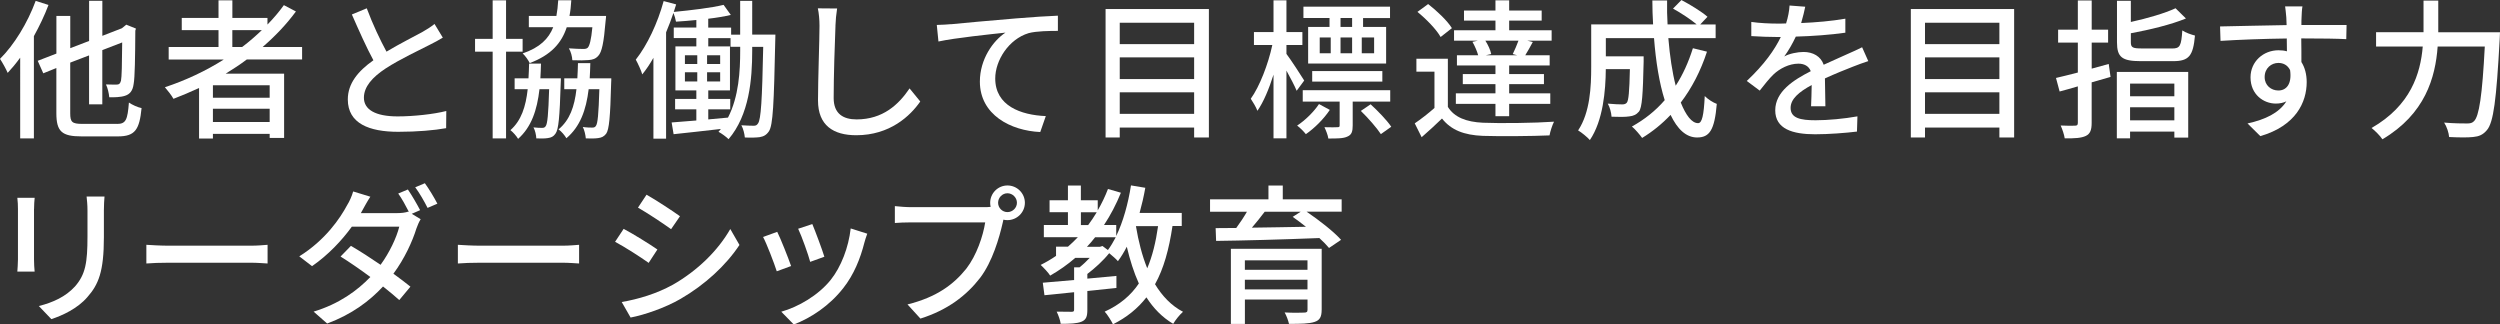
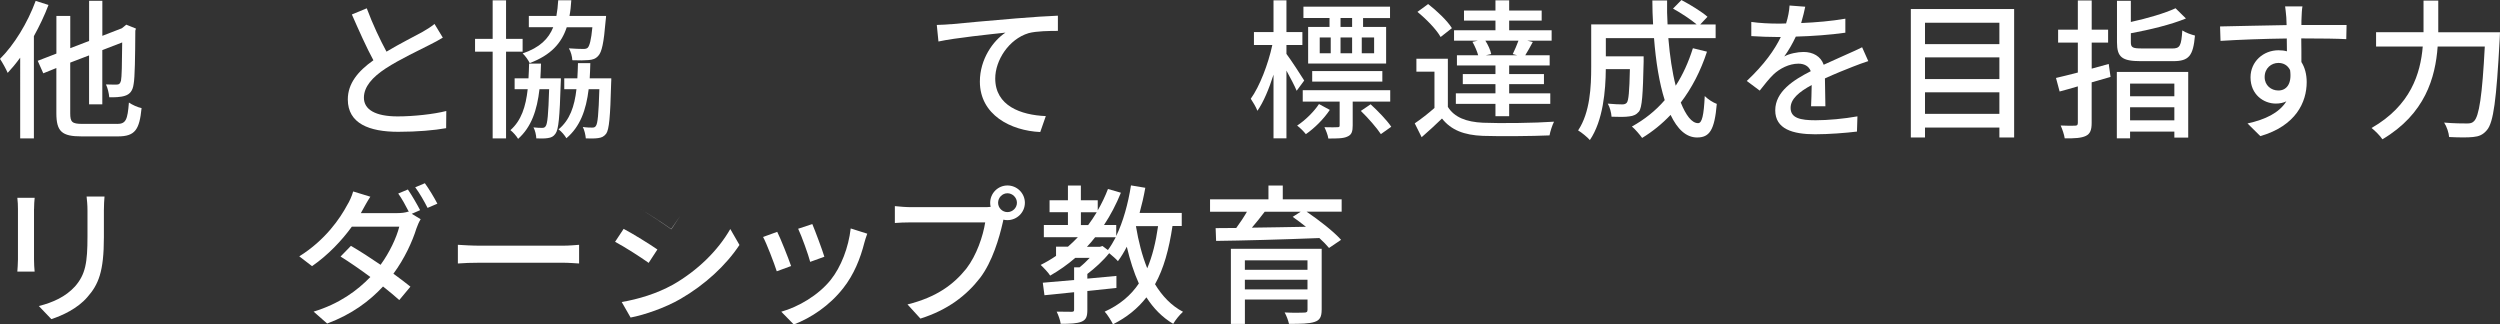
<svg xmlns="http://www.w3.org/2000/svg" id="uuid-3ef205f5-1908-431a-aa10-c5104f12d9a7" data-name="レイヤー 2" width="647.56" height="84.04" viewBox="0 0 647.56 84.04">
  <rect x="0" y="0" width="647.56" height="84.04" fill="#333333" stroke="none" />
  <defs>
    <style>
      .uuid-68272b27-3bf8-4675-95e3-14a2ea85ea49 {
        fill: #fff;
      }
    </style>
  </defs>
  <g id="uuid-9db2cd9d-66b0-4f62-86bd-d2f4dc88e57b" data-name="レイヤー 1">
    <g>
      <path class="uuid-68272b27-3bf8-4675-95e3-14a2ea85ea49" d="M12.56,1.29c-1.01,2.69-2.34,5.46-3.78,8.07v26.48h-3.55V14.94c-1.05,1.44-2.15,2.77-3.24,3.94-.35-.86-1.4-2.77-1.99-3.63C3.67,11.62,7.14,5.93,9.24,.23l3.31,1.05Zm17.75,30.81c2.3,0,2.73-1.05,3.08-5.54,.82,.58,2.3,1.25,3.28,1.44-.55,5.54-1.64,7.33-6.12,7.33h-9.44c-5.07,0-6.51-1.25-6.51-6.01v-11.7l-3.39,1.37-1.44-3.24,4.84-1.87V4.13h3.59V12.48l4.88-1.87V.2h3.43V9.28l5.03-1.95,.55-.43,.62-.51,2.5,1.01-.16,.55c-.04,6.94-.12,12.13-.43,13.77-.23,1.83-1.01,2.69-2.22,3.08-1.13,.39-2.89,.43-4.1,.39-.08-.98-.43-2.5-.86-3.32,.98,.04,2.22,.04,2.73,.04,.58,0,.94-.16,1.17-1.01,.19-.94,.27-4.25,.31-9.91l-5.15,1.99v14.04h-3.43V14.35l-4.88,1.87v13.14c0,2.26,.47,2.73,3.16,2.73h8.97Z" />
-       <path class="uuid-68272b27-3bf8-4675-95e3-14a2ea85ea49" d="M63.92,15.41c-1.75,1.33-3.59,2.5-5.46,3.67h15.13v16.65h-3.74v-1.05h-14.7v1.21h-3.59v-13.1c-2.18,1.01-4.41,1.95-6.63,2.81-.43-.82-1.56-2.26-2.22-3,5.38-1.79,10.57-4.21,15.25-7.18h-14.27v-3.24h12.91V7.8h-9.52v-3.16h9.52V.08h3.59V4.64h9.09v1.72c1.56-1.6,3-3.28,4.25-5.03l3.12,1.64c-2.46,3.35-5.38,6.4-8.62,9.2h10.22v3.24h-14.31Zm5.93,6.67h-14.7v3.24h14.7v-3.24Zm0,9.52v-3.43h-14.7v3.43h14.7Zm-7.14-19.42c1.83-1.37,3.51-2.85,5.11-4.37h-7.64v4.37h2.54Z" />
      <path class="uuid-68272b27-3bf8-4675-95e3-14a2ea85ea49" d="M100.11,13.38c3.43-2.07,7.29-3.98,9.32-5.11,1.29-.74,2.22-1.33,3.12-2.07l2.15,3.55c-1.01,.62-2.11,1.21-3.35,1.83-2.57,1.33-7.76,3.74-11.47,6.16-3.43,2.26-5.62,4.72-5.62,7.57,0,3.04,2.92,4.84,8.74,4.84,4.17,0,9.4-.58,12.6-1.4l-.04,4.45c-3.08,.55-7.45,.94-12.4,.94-7.53,0-13.07-2.15-13.07-8.39,0-4.13,2.65-7.33,6.63-10.14-1.79-3.28-3.74-7.68-5.58-11.86l3.86-1.6c1.56,4.21,3.47,8.19,5.11,11.23Z" />
      <path class="uuid-68272b27-3bf8-4675-95e3-14a2ea85ea49" d="M131.08,13.38v22.46h-3.47V13.38h-4.56v-3.32h4.56V.08h3.47V10.06h4.29v3.32h-4.29Zm14.2,6.9s0,.9-.04,1.29c-.27,8.78-.55,12.01-1.37,13.07-.51,.74-1.09,1.01-1.99,1.13-.66,.12-1.83,.12-2.96,.08-.04-.86-.31-2.11-.74-2.85,1.01,.12,1.79,.12,2.26,.12,.39,0,.66-.08,.9-.43,.47-.62,.7-3.04,.9-9.59h-2.5c-.62,5.46-2.11,9.83-5.54,12.87-.39-.7-1.33-1.76-1.99-2.26,2.81-2.46,3.98-6.08,4.48-10.61h-3.39v-2.81h3.59c.08-1.21,.12-2.5,.16-3.82h3.08c-.04,1.33-.08,2.61-.16,3.82h5.3Zm1.52-13.22c-1.37,4.17-4.13,7.22-9.59,9.28-.35-.74-1.17-1.91-1.83-2.5,4.45-1.52,6.71-3.78,7.92-6.79h-6.32v-2.92h7.14c.23-1.25,.39-2.61,.47-4.06h3.39c-.08,1.44-.23,2.81-.47,4.06h9.48s-.04,.86-.12,1.29c-.47,5.66-.97,8.07-1.91,9.05-.7,.78-1.44,1.01-2.5,1.09-.9,.08-2.5,.12-4.21,.04-.04-.97-.39-2.26-.9-3.08,1.56,.12,3.04,.16,3.67,.16,.55,0,.9-.04,1.21-.31,.47-.47,.9-1.99,1.21-5.3h-6.63Zm11.54,13.22s0,.9-.04,1.33c-.23,8.7-.51,11.93-1.29,13.03-.58,.74-1.17,1.01-2.07,1.13-.74,.12-1.95,.12-3.2,.08-.08-.9-.35-2.15-.78-2.96,1.05,.16,1.99,.16,2.42,.16,.47,0,.74-.08,.97-.43,.47-.62,.7-2.96,.9-9.52h-2.77c-.66,5.46-2.22,9.71-5.77,12.71-.39-.7-1.29-1.79-2.03-2.3,2.92-2.42,4.13-5.93,4.64-10.41h-3.16v-2.81h3.39c.08-1.25,.12-2.57,.16-3.94h3.2c-.04,1.37-.08,2.69-.16,3.94h5.58Z" />
-       <path class="uuid-68272b27-3bf8-4675-95e3-14a2ea85ea49" d="M200.85,8.97s-.04,1.17-.04,1.56c-.35,16.42-.58,21.88-1.64,23.48-.7,1.01-1.37,1.33-2.42,1.52-.98,.12-2.38,.16-3.82,.08-.08-.9-.39-2.26-.9-3.16,1.4,.08,2.57,.12,3.2,.12,.51,0,.82-.12,1.13-.62,.74-1.05,1.05-5.89,1.33-19.81h-2.85v.94c0,7.45-.74,16.65-6.12,22.97-.58-.58-1.79-1.48-2.61-1.91,.2-.23,.43-.51,.62-.74-4.45,.51-8.85,1.01-12.25,1.36l-.51-3.04c1.79-.12,3.98-.31,6.4-.51v-2.89h-5.5v-2.69h5.5v-2.22h-5.42V12.01h5.42v-2.15h-5.85v-2.73h5.85v-1.95c-1.79,.2-3.59,.31-5.27,.43-.12-.7-.39-1.6-.66-2.26-.58,1.68-1.21,3.39-1.91,5.03v27.54h-3.28V14.98c-.9,1.6-1.87,3.04-2.89,4.29-.23-.9-1.17-2.93-1.68-3.82,2.96-3.74,5.66-9.44,7.22-15.17l3.24,.86c-.19,.62-.39,1.29-.62,1.95,4.45-.43,9.71-1.05,12.91-1.83l1.87,2.61c-1.72,.39-3.71,.74-5.85,.98v2.3h5.93v1.83h2.34V.23h3.12V8.97h6.01Zm-23.44,7.61h3.2v-2.26h-3.2v2.26Zm0,4.52h3.2v-2.38h-3.2v2.38Zm9.13-4.52v-2.26h-3.39v2.26h3.39Zm0,4.52v-2.38h-3.39v2.38h3.39Zm5.19-8.97h-2.5v-2.26h-5.77v2.15h5.62v11.39h-5.62v2.22h5.69v2.69h-5.69v2.61c1.68-.16,3.39-.31,5.11-.47,2.81-5.46,3.16-12.05,3.16-17.36v-.97Z" />
-       <path class="uuid-68272b27-3bf8-4675-95e3-14a2ea85ea49" d="M216.41,6.67c-.19,4.33-.47,13.34-.47,18.72,0,4.13,2.54,5.54,5.93,5.54,6.83,0,10.92-3.86,13.73-8.03l2.77,3.39c-2.57,3.71-7.84,8.74-16.58,8.74-5.93,0-9.91-2.54-9.91-9.01,0-5.54,.39-15.6,.39-19.34,0-1.64-.16-3.24-.43-4.52l4.99,.04c-.23,1.44-.39,3.08-.43,4.48Z" />
      <path class="uuid-68272b27-3bf8-4675-95e3-14a2ea85ea49" d="M246.29,6.28c2.85-.27,9.79-.94,16.97-1.52,4.17-.35,8.07-.59,10.76-.7v3.94c-2.15,0-5.54,.04-7.57,.58-5.19,1.56-8.66,7.1-8.66,11.74,0,7.1,6.63,9.48,13.1,9.75l-1.44,4.13c-7.64-.35-15.64-4.45-15.64-13.07,0-5.85,3.47-10.61,6.63-12.68-3.94,.43-13.03,1.36-17.36,2.3l-.43-4.29c1.52-.04,2.89-.12,3.63-.2Z" />
-       <path class="uuid-68272b27-3bf8-4675-95e3-14a2ea85ea49" d="M313.13,2.34V35.61h-3.82v-2.57h-19.27v2.57h-3.67V2.34h26.75Zm-23.09,3.55v5.54h19.27V5.89h-19.27Zm0,8.97v5.62h19.27v-5.62h-19.27Zm19.27,14.63v-5.58h-19.27v5.58h19.27Z" />
      <path class="uuid-68272b27-3bf8-4675-95e3-14a2ea85ea49" d="M335.87,23.52c-.51-1.25-1.64-3.39-2.65-5.23v17.55h-3.35V19.34c-1.17,3.71-2.61,7.14-4.17,9.36-.35-.97-1.21-2.34-1.72-3.12,2.3-3.2,4.52-8.97,5.58-13.92h-4.76v-3.35h5.07V.08h3.35V8.31h4.13v3.35h-4.13v2.3c1.09,1.44,3.98,5.85,4.6,6.9l-1.95,2.65Zm8.58,4.95c-1.56,2.34-3.94,4.72-6.2,6.28-.55-.7-1.48-1.64-2.26-2.22,2.15-1.4,4.41-3.67,5.66-5.58l2.81,1.52Zm5.93-2.15v6.16c0,1.52-.23,2.42-1.36,2.89-1.05,.51-2.65,.51-4.95,.51-.12-.9-.62-2.11-1.01-2.93,1.6,.04,2.96,.04,3.39,0,.47,0,.55-.12,.55-.51v-6.12h-9.56v-2.96h22.66v2.96h-9.71Zm-6.01-21.65h-6.75V1.72h22.43v2.96h-6.98v2.3h5.97v9.48h-20.2V6.98h5.54v-2.3Zm-4.48,16.46v-2.73h18.17v2.73h-18.17Zm1.95-7.33h2.85v-4.09h-2.85v4.09Zm8.39-9.13h-3v2.3h3v-2.3Zm-3,5.03v4.09h3v-4.09h-3Zm7.8,17.32c1.91,1.75,4.25,4.17,5.34,5.81l-2.69,1.91c-1.05-1.6-3.28-4.17-5.19-6.01l2.54-1.72Zm.9-17.32h-3.2v4.09h3.2v-4.09Z" />
      <path class="uuid-68272b27-3bf8-4675-95e3-14a2ea85ea49" d="M375.03,27.69c1.68,2.69,4.76,3.9,9.09,4.1,4.41,.19,13.46,.08,18.41-.27-.43,.82-.98,2.5-1.17,3.55-4.48,.2-12.75,.27-17.28,.12-4.84-.2-8.19-1.48-10.57-4.49-1.64,1.6-3.35,3.16-5.27,4.84l-1.79-3.59c1.56-1.05,3.47-2.54,5.11-3.98v-9.4h-4.68v-3.35h8.15v12.48Zm-1.87-18.1c-1.09-1.95-3.71-4.64-6.01-6.51l2.77-2.03c2.26,1.76,4.99,4.33,6.16,6.24l-2.93,2.3Zm9.63,.94h-6.16v-2.69h10.73v-2.5h-8.15V2.73h8.15V.08h3.55V2.73h8.42v2.61h-8.42v2.5h11v2.69h-6.32l1.44,.35c-.7,1.29-1.36,2.5-1.95,3.43h6.32v2.65h-10.49v2.22h9.01v2.61h-9.01v2.38h10.65v2.73h-10.65v3.2h-3.55v-3.2h-10.26v-2.73h10.26v-2.38h-8.46v-2.61h8.46v-2.22h-9.98v-2.65h5.5c-.27-1.01-.86-2.38-1.48-3.47l1.4-.31Zm9.05,3.47c.51-1.01,1.09-2.42,1.48-3.47h-8.58c.7,1.09,1.33,2.46,1.52,3.47l-1.37,.31h8.07l-1.13-.31Z" />
      <path class="uuid-68272b27-3bf8-4675-95e3-14a2ea85ea49" d="M442.15,13.38c-1.64,5.03-3.94,9.44-6.79,13.18,1.33,3.31,2.85,5.34,4.49,5.34,1.01,0,1.48-1.99,1.72-7.02,.86,.86,2.15,1.68,3.12,2.03-.58,6.86-1.91,8.7-5.11,8.7-2.85,0-5.11-2.18-6.86-5.85-2.22,2.34-4.68,4.33-7.37,5.97-.55-.78-1.83-2.3-2.65-2.96,3.24-1.79,6.12-4.06,8.5-6.83-1.4-4.41-2.3-9.98-2.77-16.07h-12.48v4.72h9.79v1.4c-.19,8.46-.39,11.82-1.21,12.91-.7,.82-1.44,1.13-2.5,1.25-.98,.16-2.73,.16-4.6,.08-.08-1.05-.43-2.46-.98-3.39,1.6,.16,3.12,.2,3.74,.2,.55,0,.94-.12,1.21-.47,.43-.55,.66-2.77,.78-8.66h-6.24c-.04,5.54-.7,13.34-4.13,18.37-.62-.74-2.22-2.03-3.04-2.5,3.12-4.68,3.39-11.39,3.39-16.42V6.32h16.03c-.12-2.03-.19-4.13-.19-6.2h3.82c-.04,2.11,0,4.17,.12,6.2h7.53c-1.52-1.29-4.06-2.96-6.12-4.09l2.18-2.22c2.3,1.21,5.23,3,6.75,4.33l-1.87,1.99h3.98v3.55h-12.25c.39,4.64,1.01,8.85,1.91,12.32,1.87-2.89,3.32-6.12,4.45-9.71l3.67,.9Z" />
      <path class="uuid-68272b27-3bf8-4675-95e3-14a2ea85ea49" d="M466.52,5.97c3.82-.16,7.92-.51,11.47-1.13v3.63c-3.82,.55-8.62,.9-12.83,1.01-.86,1.83-1.91,3.67-3,5.15,1.29-.74,3.47-1.17,4.99-1.17,2.46,0,4.49,1.13,5.23,3.31,2.42-1.13,4.41-1.95,6.24-2.81,1.33-.58,2.46-1.09,3.71-1.72l1.6,3.59c-1.13,.35-2.81,.98-3.98,1.44-1.99,.78-4.52,1.79-7.25,3.04,.04,2.22,.08,5.34,.12,7.21h-3.71c.08-1.36,.12-3.59,.16-5.5-3.35,1.83-5.46,3.63-5.46,5.93,0,2.65,2.54,3.2,6.47,3.2,3.16,0,7.41-.39,10.84-1.01l-.12,3.94c-2.81,.35-7.33,.7-10.84,.7-5.81,0-10.33-1.36-10.33-6.2s4.68-7.84,9.2-10.14c-.51-1.37-1.75-1.95-3.2-1.95-2.38,0-4.84,1.25-6.47,2.81-1.13,1.09-2.26,2.53-3.55,4.17l-3.35-2.5c4.56-4.29,7.21-8.07,8.81-11.39h-1.13c-1.64,0-4.33-.08-6.51-.23v-3.67c2.07,.31,4.84,.43,6.71,.43,.74,0,1.52,0,2.3-.04,.51-1.6,.82-3.24,.9-4.64l4.06,.31c-.23,1.09-.55,2.54-1.05,4.21Z" />
      <path class="uuid-68272b27-3bf8-4675-95e3-14a2ea85ea49" d="M521.71,2.34V35.61h-3.82v-2.57h-19.27v2.57h-3.67V2.34h26.75Zm-23.09,3.55v5.54h19.27V5.89h-19.27Zm0,8.97v5.62h19.27v-5.62h-19.27Zm19.27,14.63v-5.58h-19.27v5.58h19.27Z" />
      <path class="uuid-68272b27-3bf8-4675-95e3-14a2ea85ea49" d="M546.67,19.93l-4.88,1.4v10.49c0,1.87-.39,2.85-1.52,3.39-1.17,.55-2.85,.66-5.46,.62-.12-.9-.62-2.38-1.05-3.32,1.64,.08,3.24,.08,3.71,.04,.55,0,.74-.16,.74-.74v-9.44c-1.68,.51-3.28,.94-4.72,1.33l-.94-3.51c1.56-.39,3.51-.82,5.66-1.4v-7.76h-5.11v-3.35h5.11V.12h3.59V7.68h4.25v3.35h-4.25v6.75c1.44-.39,2.92-.78,4.41-1.21l.47,3.35Zm1.64-1.29h18.49v17h-3.59v-1.56h-11.47v1.75h-3.43V18.64Zm14.35-6.08c2.03,0,2.34-.7,2.61-4.68,.82,.58,2.34,1.09,3.28,1.33-.47,5.27-1.56,6.63-5.66,6.63h-8.38c-4.88,0-6.16-1.05-6.16-4.88V.2h3.59V5.69c4.29-.94,8.81-2.26,11.58-3.55l2.69,2.65c-3.9,1.6-9.4,2.93-14.27,3.82v2.34c0,1.36,.47,1.6,2.85,1.6h7.88Zm-10.92,9.09v3.28h11.47v-3.28h-11.47Zm11.47,9.52v-3.39h-11.47v3.39h11.47Z" />
      <path class="uuid-68272b27-3bf8-4675-95e3-14a2ea85ea49" d="M596.16,4.52c-.04,.47-.04,1.17-.04,1.95h11.7l-.08,3.67c-2.3-.12-6.01-.19-11.66-.19,.04,2.11,.04,4.37,.04,6.12,.9,1.4,1.37,3.2,1.37,5.19,0,5.19-2.77,11.31-12.01,14l-3.32-3.28c4.6-1.01,8.19-2.73,10.06-5.73-.78,.39-1.72,.58-2.73,.58-3.16,0-6.55-2.34-6.55-6.79,0-4.09,3.31-7.02,7.25-7.02,.78,0,1.52,.08,2.18,.27,0-1.01-.04-2.18-.04-3.32-5.93,.08-12.33,.31-17.16,.62l-.12-3.74c4.41-.08,11.66-.27,17.24-.35-.04-.86-.04-1.52-.08-1.99-.12-1.25-.23-2.46-.31-2.85h4.49c-.12,.51-.23,2.3-.23,2.85Zm-6.01,18.92c2.03,0,3.55-1.6,3.04-5.27-.62-1.29-1.75-1.87-3.04-1.87-1.79,0-3.55,1.33-3.55,3.67,0,2.15,1.68,3.47,3.55,3.47Z" />
      <path class="uuid-68272b27-3bf8-4675-95e3-14a2ea85ea49" d="M647.56,8.35s-.04,1.29-.08,1.79c-.86,15.8-1.6,21.57-3.31,23.56-1.05,1.25-2.07,1.64-3.59,1.79-1.4,.16-3.9,.12-6.2,0-.08-1.05-.58-2.65-1.29-3.74,2.57,.23,4.95,.23,5.93,.23,.86,0,1.33-.12,1.79-.58,1.33-1.25,2.15-6.59,2.81-19.34h-12.21c-.58,8.03-3.24,17.47-14.31,24.02-.58-.9-1.95-2.26-2.81-2.93,10.14-5.81,12.67-14.08,13.26-21.1h-12.09v-3.71h12.29V.16h3.82V8.35h15.99Z" />
      <path class="uuid-68272b27-3bf8-4675-95e3-14a2ea85ea49" d="M8.81,54.12v13.07c0,1.01,.08,2.38,.16,3.16H4.49c.04-.66,.16-2.03,.16-3.16v-13.07c0-.7-.04-2.07-.16-2.89h4.49c-.08,.82-.16,1.79-.16,2.89Zm18.1,.39v6.94c0,8.93-1.4,12.25-4.29,15.52-2.54,2.96-6.47,4.76-9.32,5.69l-3.24-3.39c3.71-.94,6.94-2.42,9.36-5.07,2.73-3.12,3.24-6.16,3.24-12.99v-6.71c0-1.4-.12-2.57-.23-3.59h4.64c-.08,1.01-.16,2.18-.16,3.59Z" />
-       <path class="uuid-68272b27-3bf8-4675-95e3-14a2ea85ea49" d="M43.72,63.64h21.22c1.87,0,3.39-.16,4.37-.23v4.84c-.86-.04-2.65-.2-4.37-.2h-21.22c-2.15,0-4.48,.08-5.81,.2v-4.84c1.29,.08,3.71,.23,5.81,.23Z" />
      <path class="uuid-68272b27-3bf8-4675-95e3-14a2ea85ea49" d="M108.81,54.44l-2.15,.94,2.3,1.4c-.39,.62-.82,1.6-1.09,2.38-1.05,3.39-3.08,7.84-5.97,11.74,1.68,1.21,3.2,2.38,4.41,3.35l-2.89,3.47c-1.13-1.01-2.57-2.22-4.21-3.51-3.47,3.74-8.07,7.22-14.47,9.59l-3.51-3.08c6.67-2.03,11.31-5.46,14.7-8.97-2.69-1.99-5.46-3.9-7.72-5.3l2.69-2.77c2.34,1.37,5.07,3.12,7.68,4.91,2.3-3.16,4.13-7.02,4.84-9.87h-12.29c-2.57,3.55-6.12,7.33-10.3,10.22l-3.31-2.54c6.75-4.21,10.57-9.83,12.44-13.34,.51-.78,1.21-2.34,1.52-3.47l4.45,1.36c-.78,1.17-1.6,2.69-2.03,3.47-.16,.27-.27,.51-.43,.78h9.4c1.09,0,2.15-.12,2.89-.39l.16,.08c-.78-1.52-1.83-3.47-2.77-4.76l2.5-1.05c.97,1.4,2.38,3.82,3.16,5.34Zm4.48-1.68l-2.54,1.09c-.82-1.64-2.11-3.9-3.2-5.34l2.5-1.05c1.05,1.44,2.53,3.9,3.24,5.3Z" />
      <path class="uuid-68272b27-3bf8-4675-95e3-14a2ea85ea49" d="M124.41,63.64h21.22c1.87,0,3.39-.16,4.37-.23v4.84c-.86-.04-2.65-.2-4.37-.2h-21.22c-2.15,0-4.48,.08-5.81,.2v-4.84c1.29,.08,3.71,.23,5.81,.23Z" />
-       <path class="uuid-68272b27-3bf8-4675-95e3-14a2ea85ea49" d="M170.28,64.62l-2.26,3.47c-2.07-1.48-6.2-4.13-8.7-5.46l2.22-3.35c2.46,1.29,6.9,4.06,8.74,5.34Zm3.94,9.17c6.51-3.71,11.78-8.93,14.94-14.47l2.38,4.13c-3.51,5.3-8.93,10.3-15.25,13.96-3.94,2.3-9.4,4.17-12.95,4.84l-2.3-4.02c4.33-.74,9.09-2.18,13.18-4.45Zm1.91-17.78l-2.3,3.35c-1.99-1.44-6.16-4.21-8.58-5.58l2.22-3.35c2.42,1.36,6.83,4.25,8.66,5.58Z" />
+       <path class="uuid-68272b27-3bf8-4675-95e3-14a2ea85ea49" d="M170.28,64.62l-2.26,3.47c-2.07-1.48-6.2-4.13-8.7-5.46l2.22-3.35c2.46,1.29,6.9,4.06,8.74,5.34Zm3.94,9.17c6.51-3.71,11.78-8.93,14.94-14.47l2.38,4.13c-3.51,5.3-8.93,10.3-15.25,13.96-3.94,2.3-9.4,4.17-12.95,4.84l-2.3-4.02c4.33-.74,9.09-2.18,13.18-4.45Zm1.91-17.78l-2.3,3.35c-1.99-1.44-6.16-4.21-8.58-5.58c2.42,1.36,6.83,4.25,8.66,5.58Z" />
      <path class="uuid-68272b27-3bf8-4675-95e3-14a2ea85ea49" d="M204.91,68.91l-3.71,1.36c-.66-2.07-2.69-7.37-3.55-8.89l3.67-1.33c.9,1.79,2.85,6.71,3.59,8.85Zm18.99-6.08c-1.05,4.17-2.73,8.31-5.46,11.78-3.59,4.6-8.42,7.76-12.83,9.44l-3.24-3.31c4.41-1.25,9.56-4.21,12.79-8.23,2.69-3.35,4.64-8.42,5.19-13.34l4.29,1.36c-.35,.98-.58,1.68-.74,2.3Zm-10.37,3.67l-3.67,1.33c-.47-1.83-2.22-6.71-3.12-8.58l3.67-1.21c.7,1.64,2.61,6.75,3.12,8.46Z" />
      <path class="uuid-68272b27-3bf8-4675-95e3-14a2ea85ea49" d="M260.95,48.04c2.5,0,4.52,2.03,4.52,4.49s-2.03,4.49-4.52,4.49c-.35,0-.7-.04-1.05-.12-.04,.23-.12,.51-.16,.74-.9,3.98-2.69,10.14-5.85,14.31-3.55,4.6-8.42,8.35-15.48,10.57l-3.35-3.67c7.6-1.87,12.01-5.23,15.25-9.28,2.65-3.43,4.33-8.42,4.88-11.97h-19.19c-1.64,0-3.2,.08-4.21,.16v-4.37c1.09,.12,2.93,.27,4.21,.27h18.92c.47,0,1.05,0,1.68-.08-.08-.35-.12-.7-.12-1.05,0-2.46,1.99-4.49,4.49-4.49Zm0,6.9c1.33,0,2.46-1.09,2.46-2.42s-1.13-2.46-2.46-2.46-2.42,1.13-2.42,2.46,1.09,2.42,2.42,2.42Z" />
      <path class="uuid-68272b27-3bf8-4675-95e3-14a2ea85ea49" d="M303.7,58.57c-.9,6.01-2.26,11-4.52,15.05,1.87,3.08,4.25,5.58,7.25,7.14-.82,.7-1.99,2.15-2.54,3.12-2.85-1.68-5.11-4.02-6.94-6.86-2.22,2.85-5.03,5.15-8.66,6.98-.39-.82-1.44-2.53-2.15-3.28,3.86-1.75,6.75-4.17,8.85-7.29-1.29-2.85-2.3-6.05-3.12-9.52-.7,1.36-1.48,2.65-2.3,3.74-.43-.51-1.44-1.4-2.26-2.07-1.56,1.95-3.71,3.9-5.66,5.38v1.21l7.53-.7v3.12c-2.5,.27-5.03,.51-7.53,.78v4.88c0,1.68-.27,2.57-1.52,3.08-1.17,.47-2.89,.55-5.38,.55-.12-.94-.62-2.3-1.05-3.16,1.75,.04,3.39,.04,3.9,.04s.62-.16,.62-.58v-4.49c-2.85,.31-5.5,.55-7.68,.78l-.43-3.24c2.26-.2,5.07-.43,8.11-.7v-3.28h1.4c.9-.7,1.83-1.6,2.65-2.46h-3.74c-2.03,1.76-4.21,3.28-6.51,4.6-.43-.74-1.75-2.11-2.46-2.77,1.4-.7,2.73-1.48,3.98-2.34v-2.38h3.08c.9-.78,1.75-1.6,2.57-2.46h-8.81v-3.16h6.24v-3.32h-4.76v-3.08h4.76v-3.82h3.35v3.82h4.37v2.61c1.01-1.75,1.91-3.59,2.65-5.54l3.35,.97c-1.21,3-2.69,5.81-4.37,8.35h3.16v2.85c1.79-3.71,3.08-8.35,3.82-13.1l3.71,.62c-.39,2.22-.9,4.41-1.48,6.51h10.92v3.39h-2.42Zm-21.84-.27c.78-1.05,1.52-2.15,2.22-3.32h-4.1v3.32h1.87Zm3.71,5.42l1.4,1.05c.74-.98,1.4-2.11,2.03-3.31h-5.34c-.66,.86-1.37,1.68-2.11,2.46h3.39l.62-.2Zm8.66-5.15c.66,3.94,1.6,7.64,2.93,10.92,1.33-3.12,2.22-6.75,2.81-10.92h-5.73Z" />
      <path class="uuid-68272b27-3bf8-4675-95e3-14a2ea85ea49" d="M347.53,54.83h-9.09c3.2,2.18,6.98,5.11,8.93,7.29l-3.12,2.11c-.62-.74-1.48-1.64-2.5-2.57-9.71,.39-19.97,.66-26.75,.74l-.12-3.31c1.6,0,3.39-.04,5.34-.04,.98-1.33,1.99-2.85,2.77-4.21h-9.56v-3.2h15.13v-3.59h3.71v3.59h15.25v3.2Zm-5.19,25.43c0,1.79-.47,2.69-1.83,3.12-1.4,.47-3.51,.51-6.63,.51-.2-.9-.66-2.15-1.13-2.96,2.11,.12,4.45,.08,5.03,.04,.7,0,.9-.19,.9-.74v-2.65h-16.22v6.32h-3.63v-19.46h23.52v15.83Zm-19.89-12.83v2.46h16.22v-2.46h-16.22Zm16.22,7.53v-2.5h-16.22v2.5h16.22Zm-11.08-20.12c-1.05,1.4-2.22,2.85-3.32,4.13,4.33-.04,9.17-.16,14-.23-1.17-.94-2.34-1.79-3.43-2.57l2.07-1.33h-9.32Z" />
    </g>
  </g>
</svg>